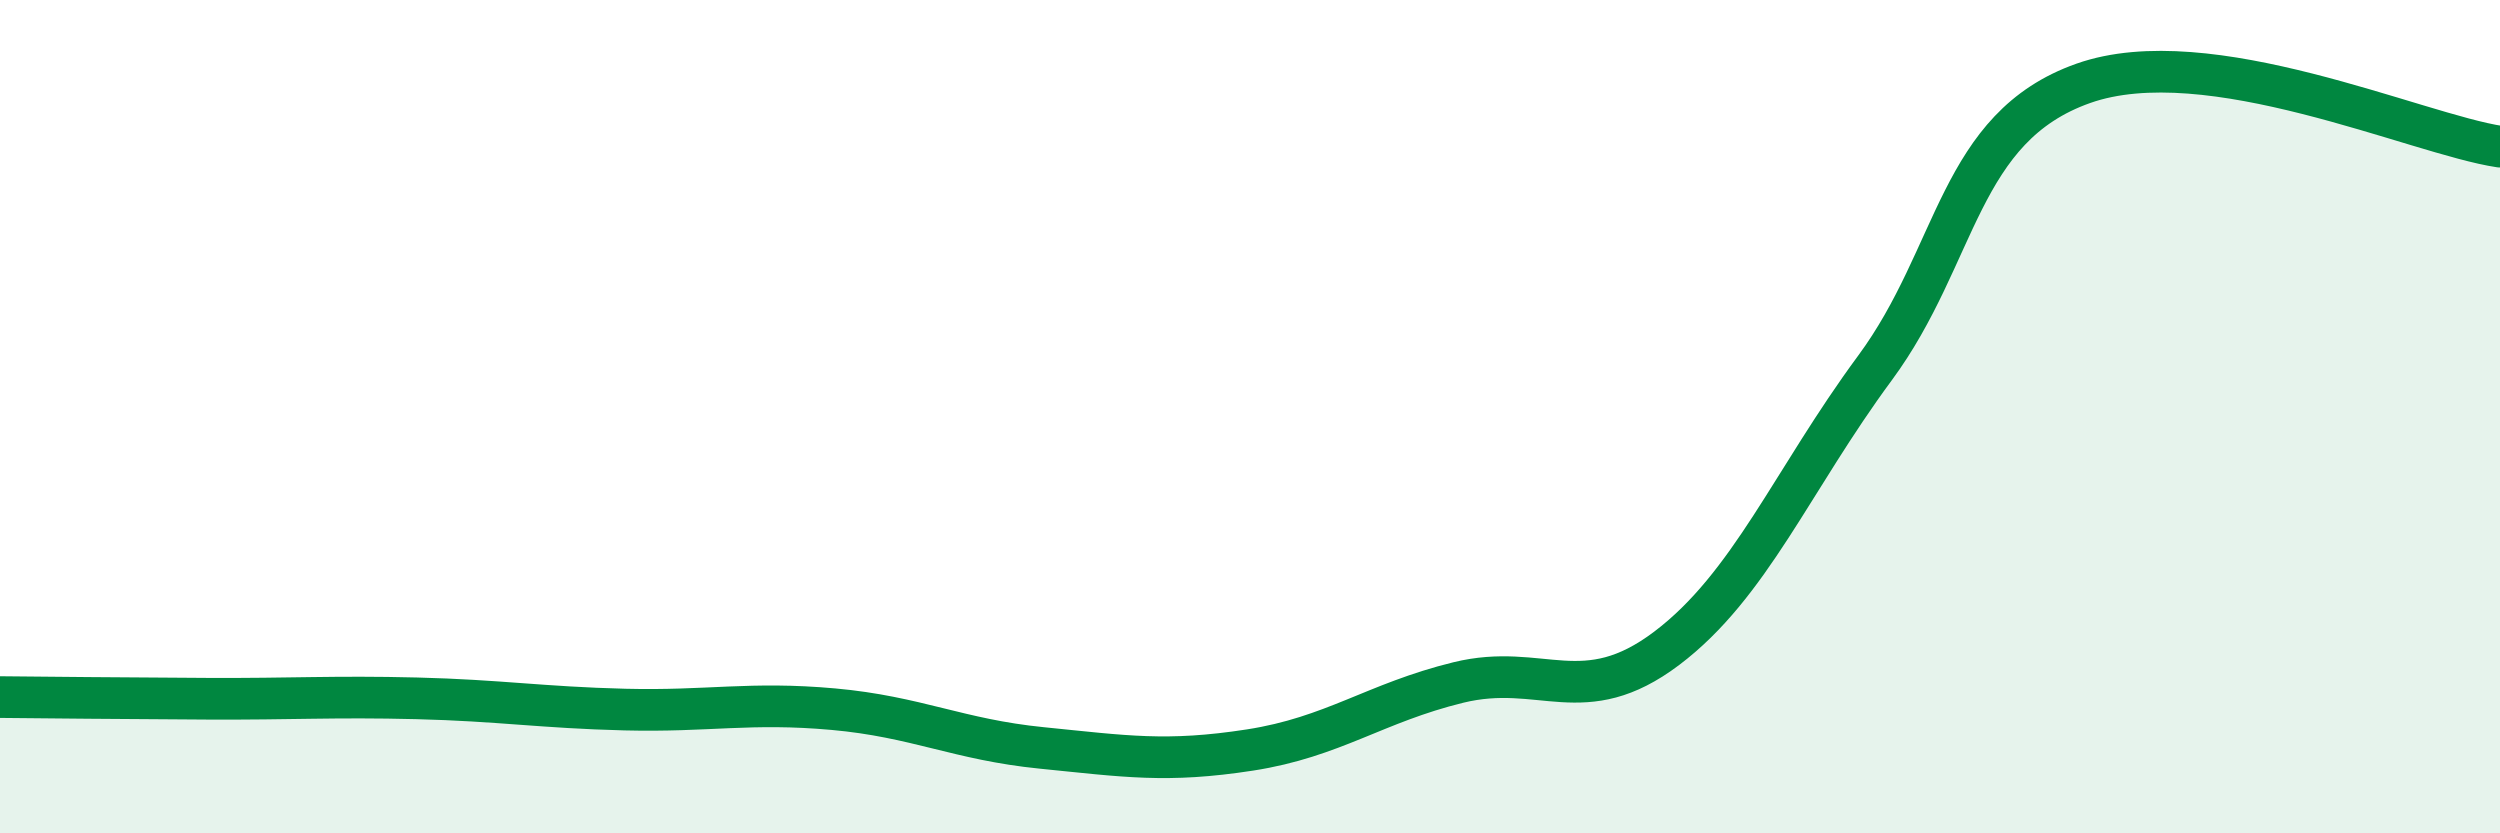
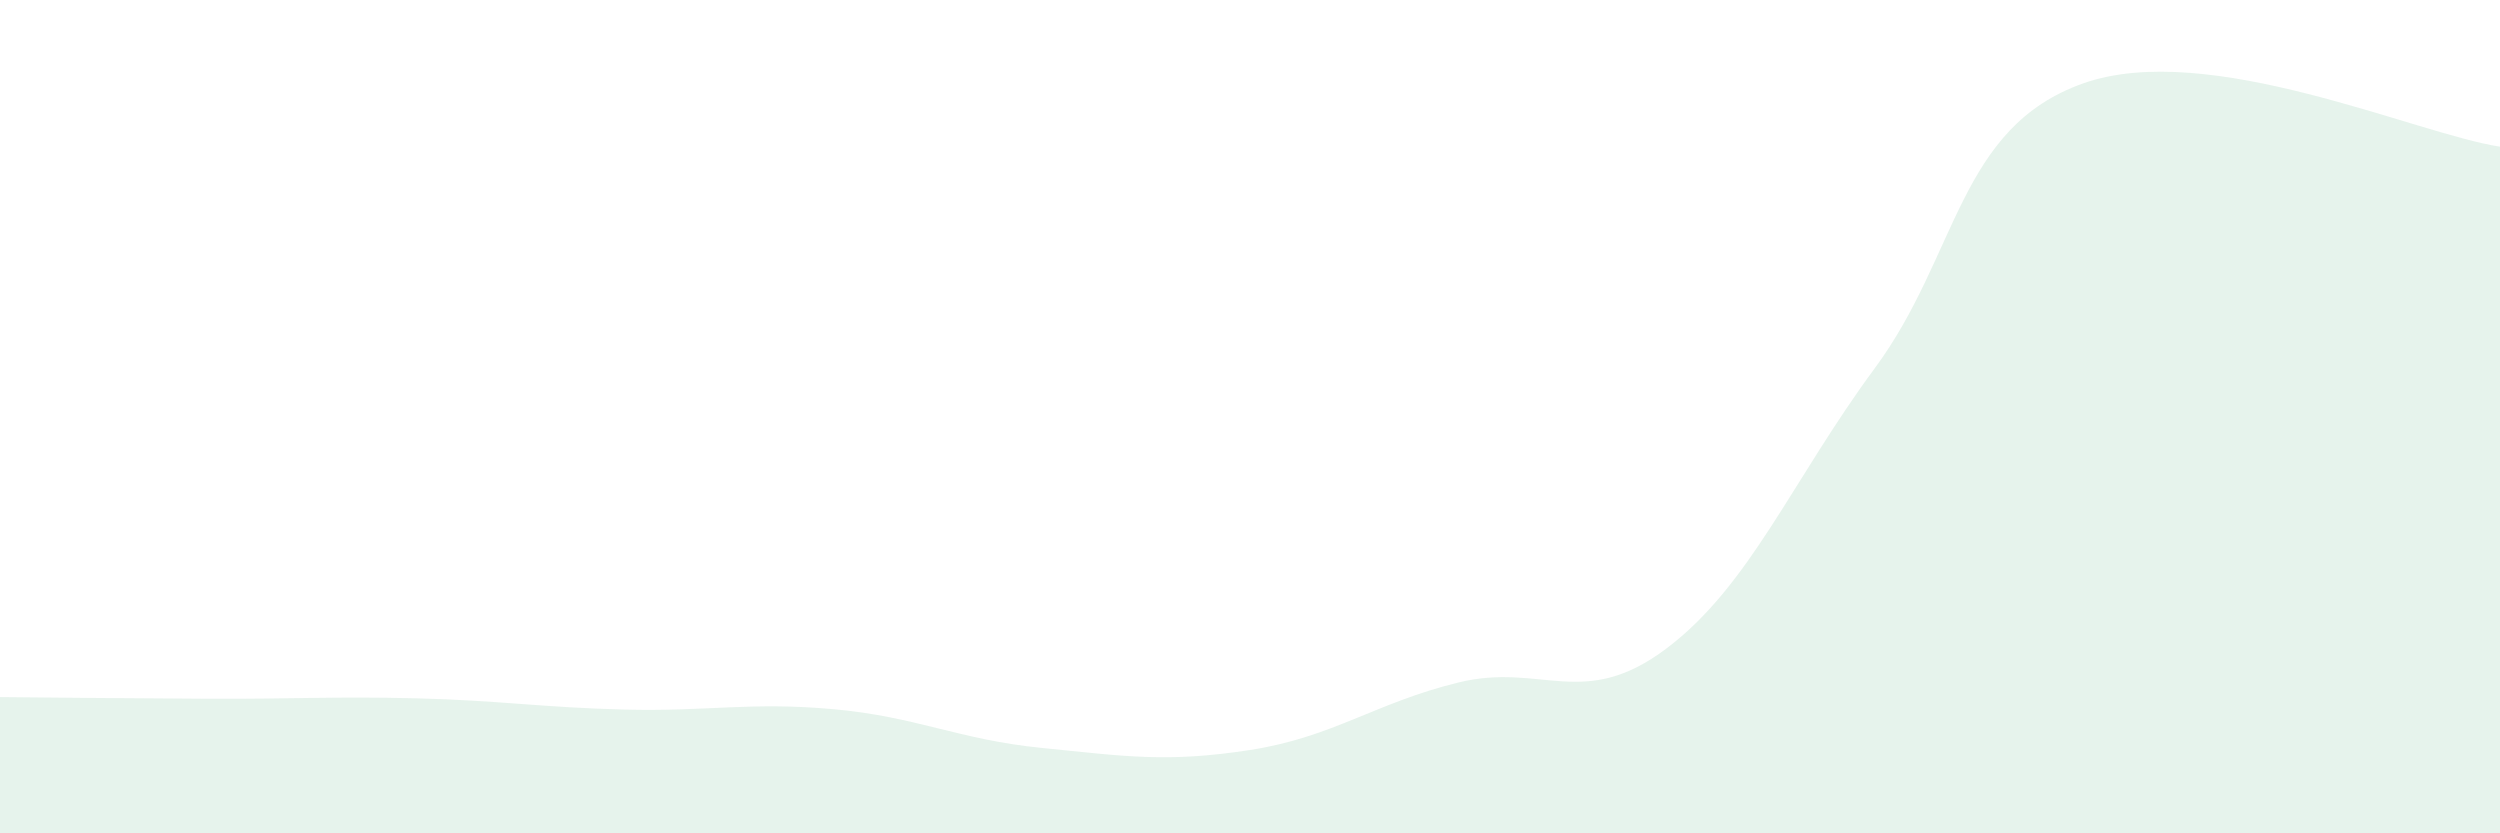
<svg xmlns="http://www.w3.org/2000/svg" width="60" height="20" viewBox="0 0 60 20">
  <path d="M 0,16.73 C 1,16.74 3,16.76 5,16.77 C 7,16.78 8,16.71 10,16.76 C 12,16.81 13,16.98 15,17.03 C 17,17.08 18,16.84 20,17.02 C 22,17.2 23,17.75 25,17.95 C 27,18.15 28,18.31 30,18 C 32,17.69 33,16.87 35,16.38 C 37,15.89 38,17.07 40,15.56 C 42,14.05 43,11.54 45,8.83 C 47,6.12 47,3.06 50,2 C 53,0.94 58,3.22 60,3.52L60 20L0 20Z" fill="#008740" opacity="0.1" stroke-linecap="round" stroke-linejoin="round" />
-   <path d="M 0,16.73 C 1,16.74 3,16.76 5,16.77 C 7,16.78 8,16.71 10,16.76 C 12,16.81 13,16.98 15,17.03 C 17,17.08 18,16.84 20,17.02 C 22,17.2 23,17.75 25,17.95 C 27,18.15 28,18.31 30,18 C 32,17.69 33,16.87 35,16.38 C 37,15.89 38,17.07 40,15.56 C 42,14.05 43,11.54 45,8.83 C 47,6.12 47,3.06 50,2 C 53,0.94 58,3.22 60,3.52" stroke="#008740" stroke-width="1" fill="none" stroke-linecap="round" stroke-linejoin="round" />
</svg>